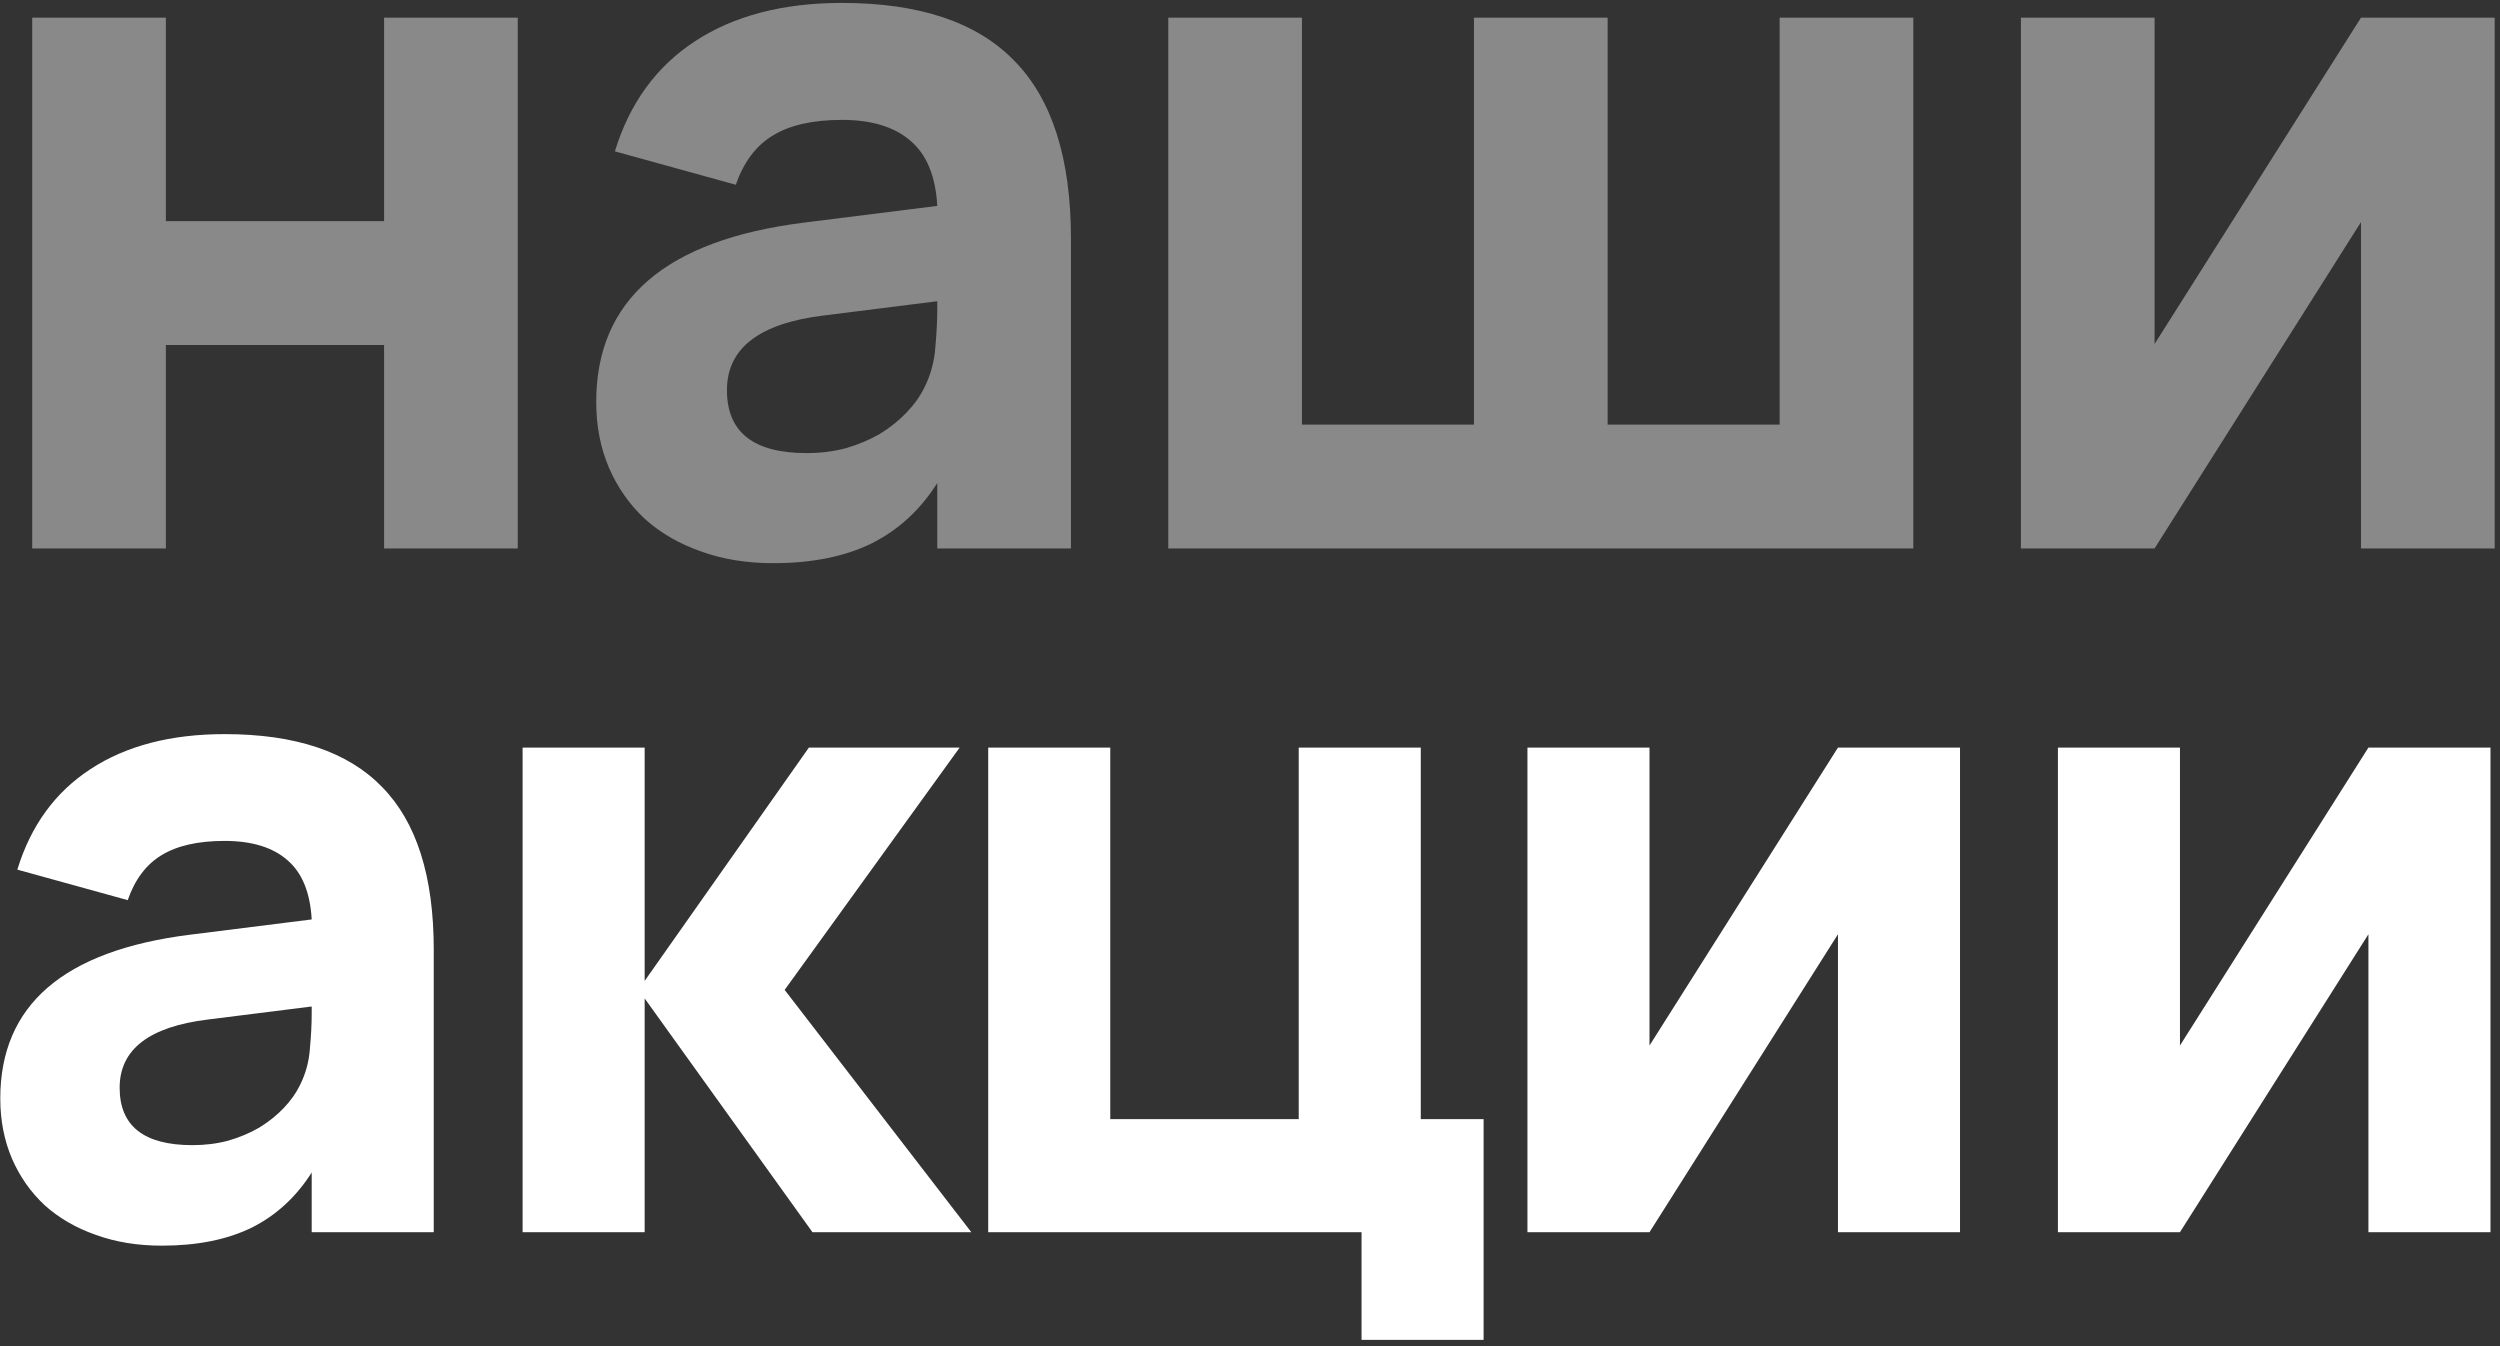
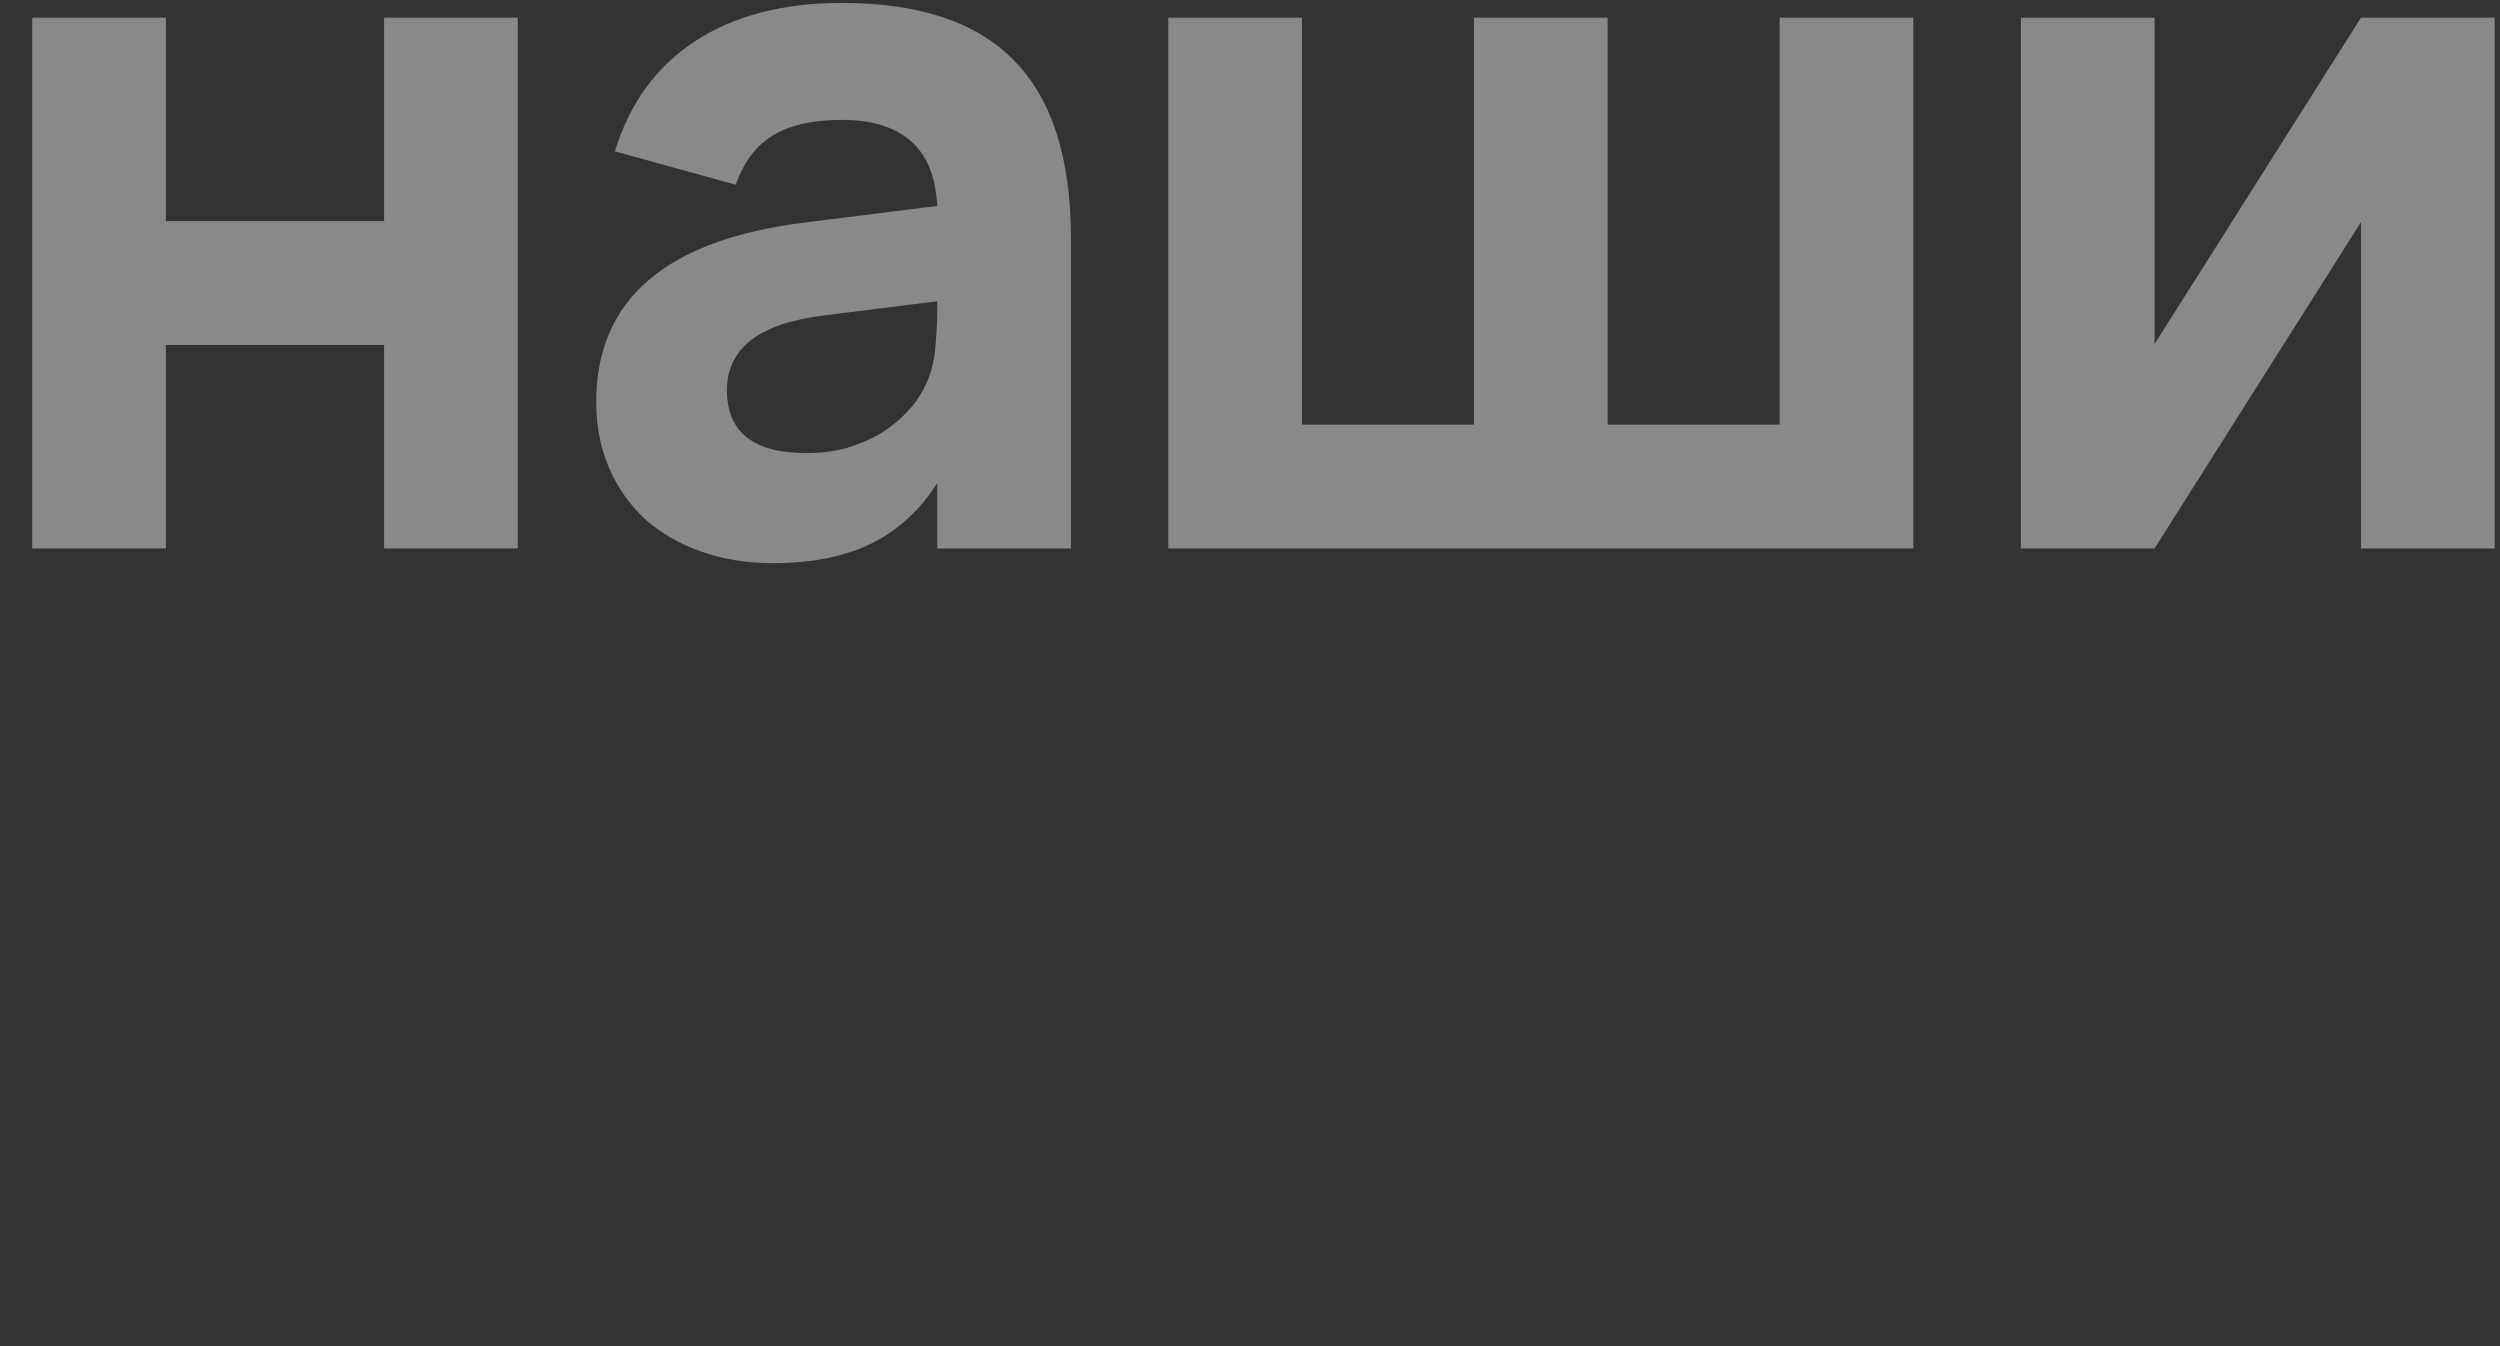
<svg xmlns="http://www.w3.org/2000/svg" width="351" height="189" viewBox="0 0 351 189" fill="none">
  <rect x="0" y="0" width="351" height="189" fill="#333333" stroke="none" />
  <path d="M4.522 77V2.48H23.29V31.046H53.926V2.48H72.694V77H53.926V48.434H23.29V77H4.522ZM118.208 0.41C129.11 0.41 137.183 3.124 142.427 8.552C147.717 13.934 150.362 22.26 150.362 33.53V77H131.594V67.823C129.202 71.595 126.12 74.424 122.348 76.31C118.576 78.15 113.976 79.07 108.548 79.07C104.822 79.07 101.441 78.518 98.405 77.414C95.369 76.356 92.747 74.838 90.539 72.86C88.377 70.836 86.698 68.444 85.502 65.684C84.306 62.878 83.708 59.796 83.708 56.438C83.708 42.086 93.437 33.691 112.895 31.253L131.594 28.907C131.364 24.767 130.122 21.731 127.868 19.799C125.614 17.821 122.394 16.832 118.208 16.832C114.114 16.832 110.871 17.568 108.479 19.04C106.133 20.466 104.408 22.766 103.304 25.94L86.33 21.248C88.4 14.486 92.149 9.334 97.577 5.792C103.051 2.204 109.928 0.41 118.208 0.41ZM115.655 44.294C106.593 45.398 102.062 48.894 102.062 54.782C102.062 60.67 105.788 63.614 113.24 63.614C115.218 63.614 117.058 63.384 118.76 62.924C120.508 62.418 122.095 61.751 123.521 60.923C124.947 60.049 126.189 59.06 127.247 57.956C128.351 56.806 129.202 55.61 129.8 54.368C130.674 52.62 131.18 50.757 131.318 48.779C131.502 46.801 131.594 44.984 131.594 43.328V42.293L115.655 44.294ZM164.025 2.48H182.793V59.612H206.943V2.48H225.711V59.612H249.861V2.48H268.629V77H164.025V2.48ZM350.251 2.48V77H331.483V31.184L302.503 77H283.735V2.48H302.503V48.296L331.483 2.48H350.251Z" fill="white" fill-opacity="0.42" />
-   <path d="M31.54 103.07C41.494 103.07 48.865 105.548 53.653 110.504C58.483 115.418 60.898 123.02 60.898 133.31V173H43.762V164.621C41.578 168.065 38.764 170.648 35.32 172.37C31.876 174.05 27.676 174.89 22.72 174.89C19.318 174.89 16.231 174.386 13.459 173.378C10.687 172.412 8.293 171.026 6.277 169.22C4.303 167.372 2.77 165.188 1.678 162.668C0.586 160.106 0.04 157.292 0.04 154.226C0.04 141.122 8.923 133.457 26.689 131.231L43.762 129.089C43.552 125.309 42.418 122.537 40.36 120.773C38.302 118.967 35.362 118.064 31.54 118.064C27.802 118.064 24.841 118.736 22.657 120.08C20.515 121.382 18.94 123.482 17.932 126.38L2.434 122.096C4.324 115.922 7.747 111.218 12.703 107.984C17.701 104.708 23.98 103.07 31.54 103.07ZM29.209 143.138C20.935 144.146 16.798 147.338 16.798 152.714C16.798 158.09 20.2 160.778 27.004 160.778C28.81 160.778 30.49 160.568 32.044 160.148C33.64 159.686 35.089 159.077 36.391 158.321C37.693 157.523 38.827 156.62 39.793 155.612C40.801 154.562 41.578 153.47 42.124 152.336C42.922 150.74 43.384 149.039 43.51 147.233C43.678 145.427 43.762 143.768 43.762 142.256V141.311L29.209 143.138ZM73.373 104.96H90.509V137.72L113.567 104.96H134.735L110.165 138.98L136.373 173H114.071L90.509 140.177V173H73.373V104.96ZM191.161 188.12V173H138.745V104.96H155.881V157.124H182.341V104.96H199.477V157.124H208.297V188.12H191.161ZM275.186 104.96V173H258.05V131.168L231.59 173H214.454V104.96H231.59V146.792L258.05 104.96H275.186ZM349.663 104.96V173H332.527V131.168L306.067 173H288.931V104.96H306.067V146.792L332.527 104.96H349.663Z" fill="white" />
</svg>